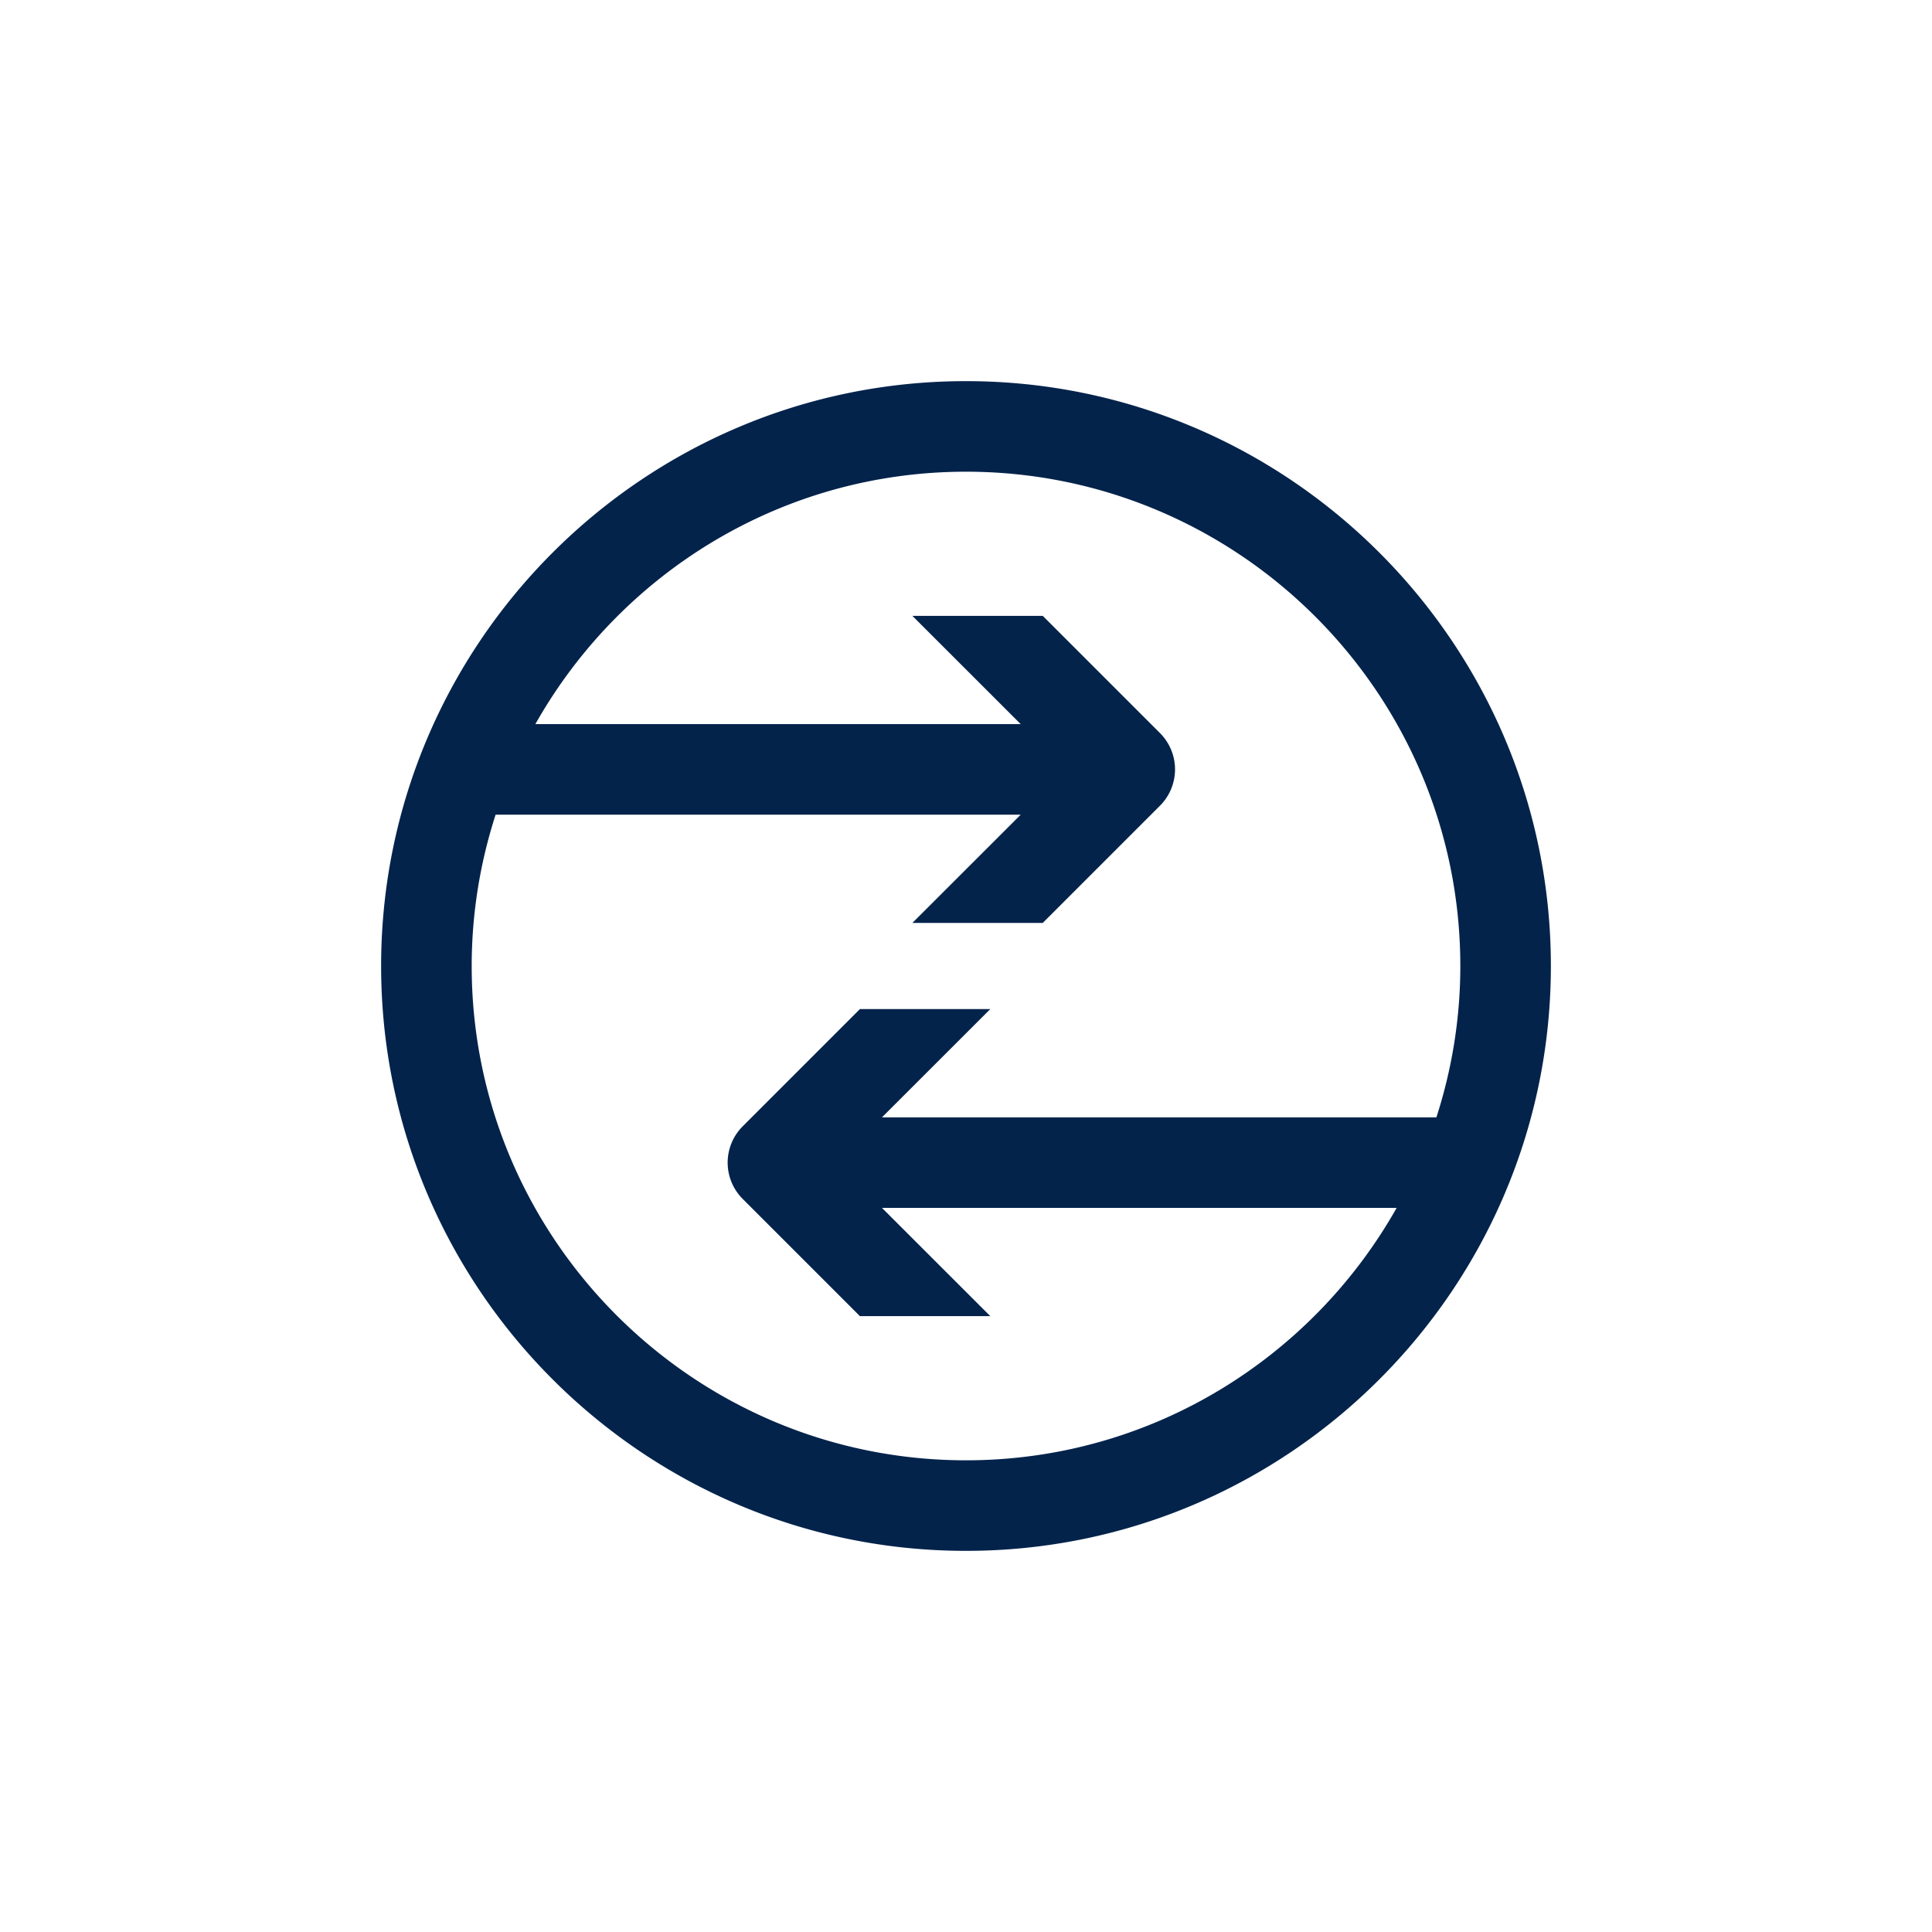
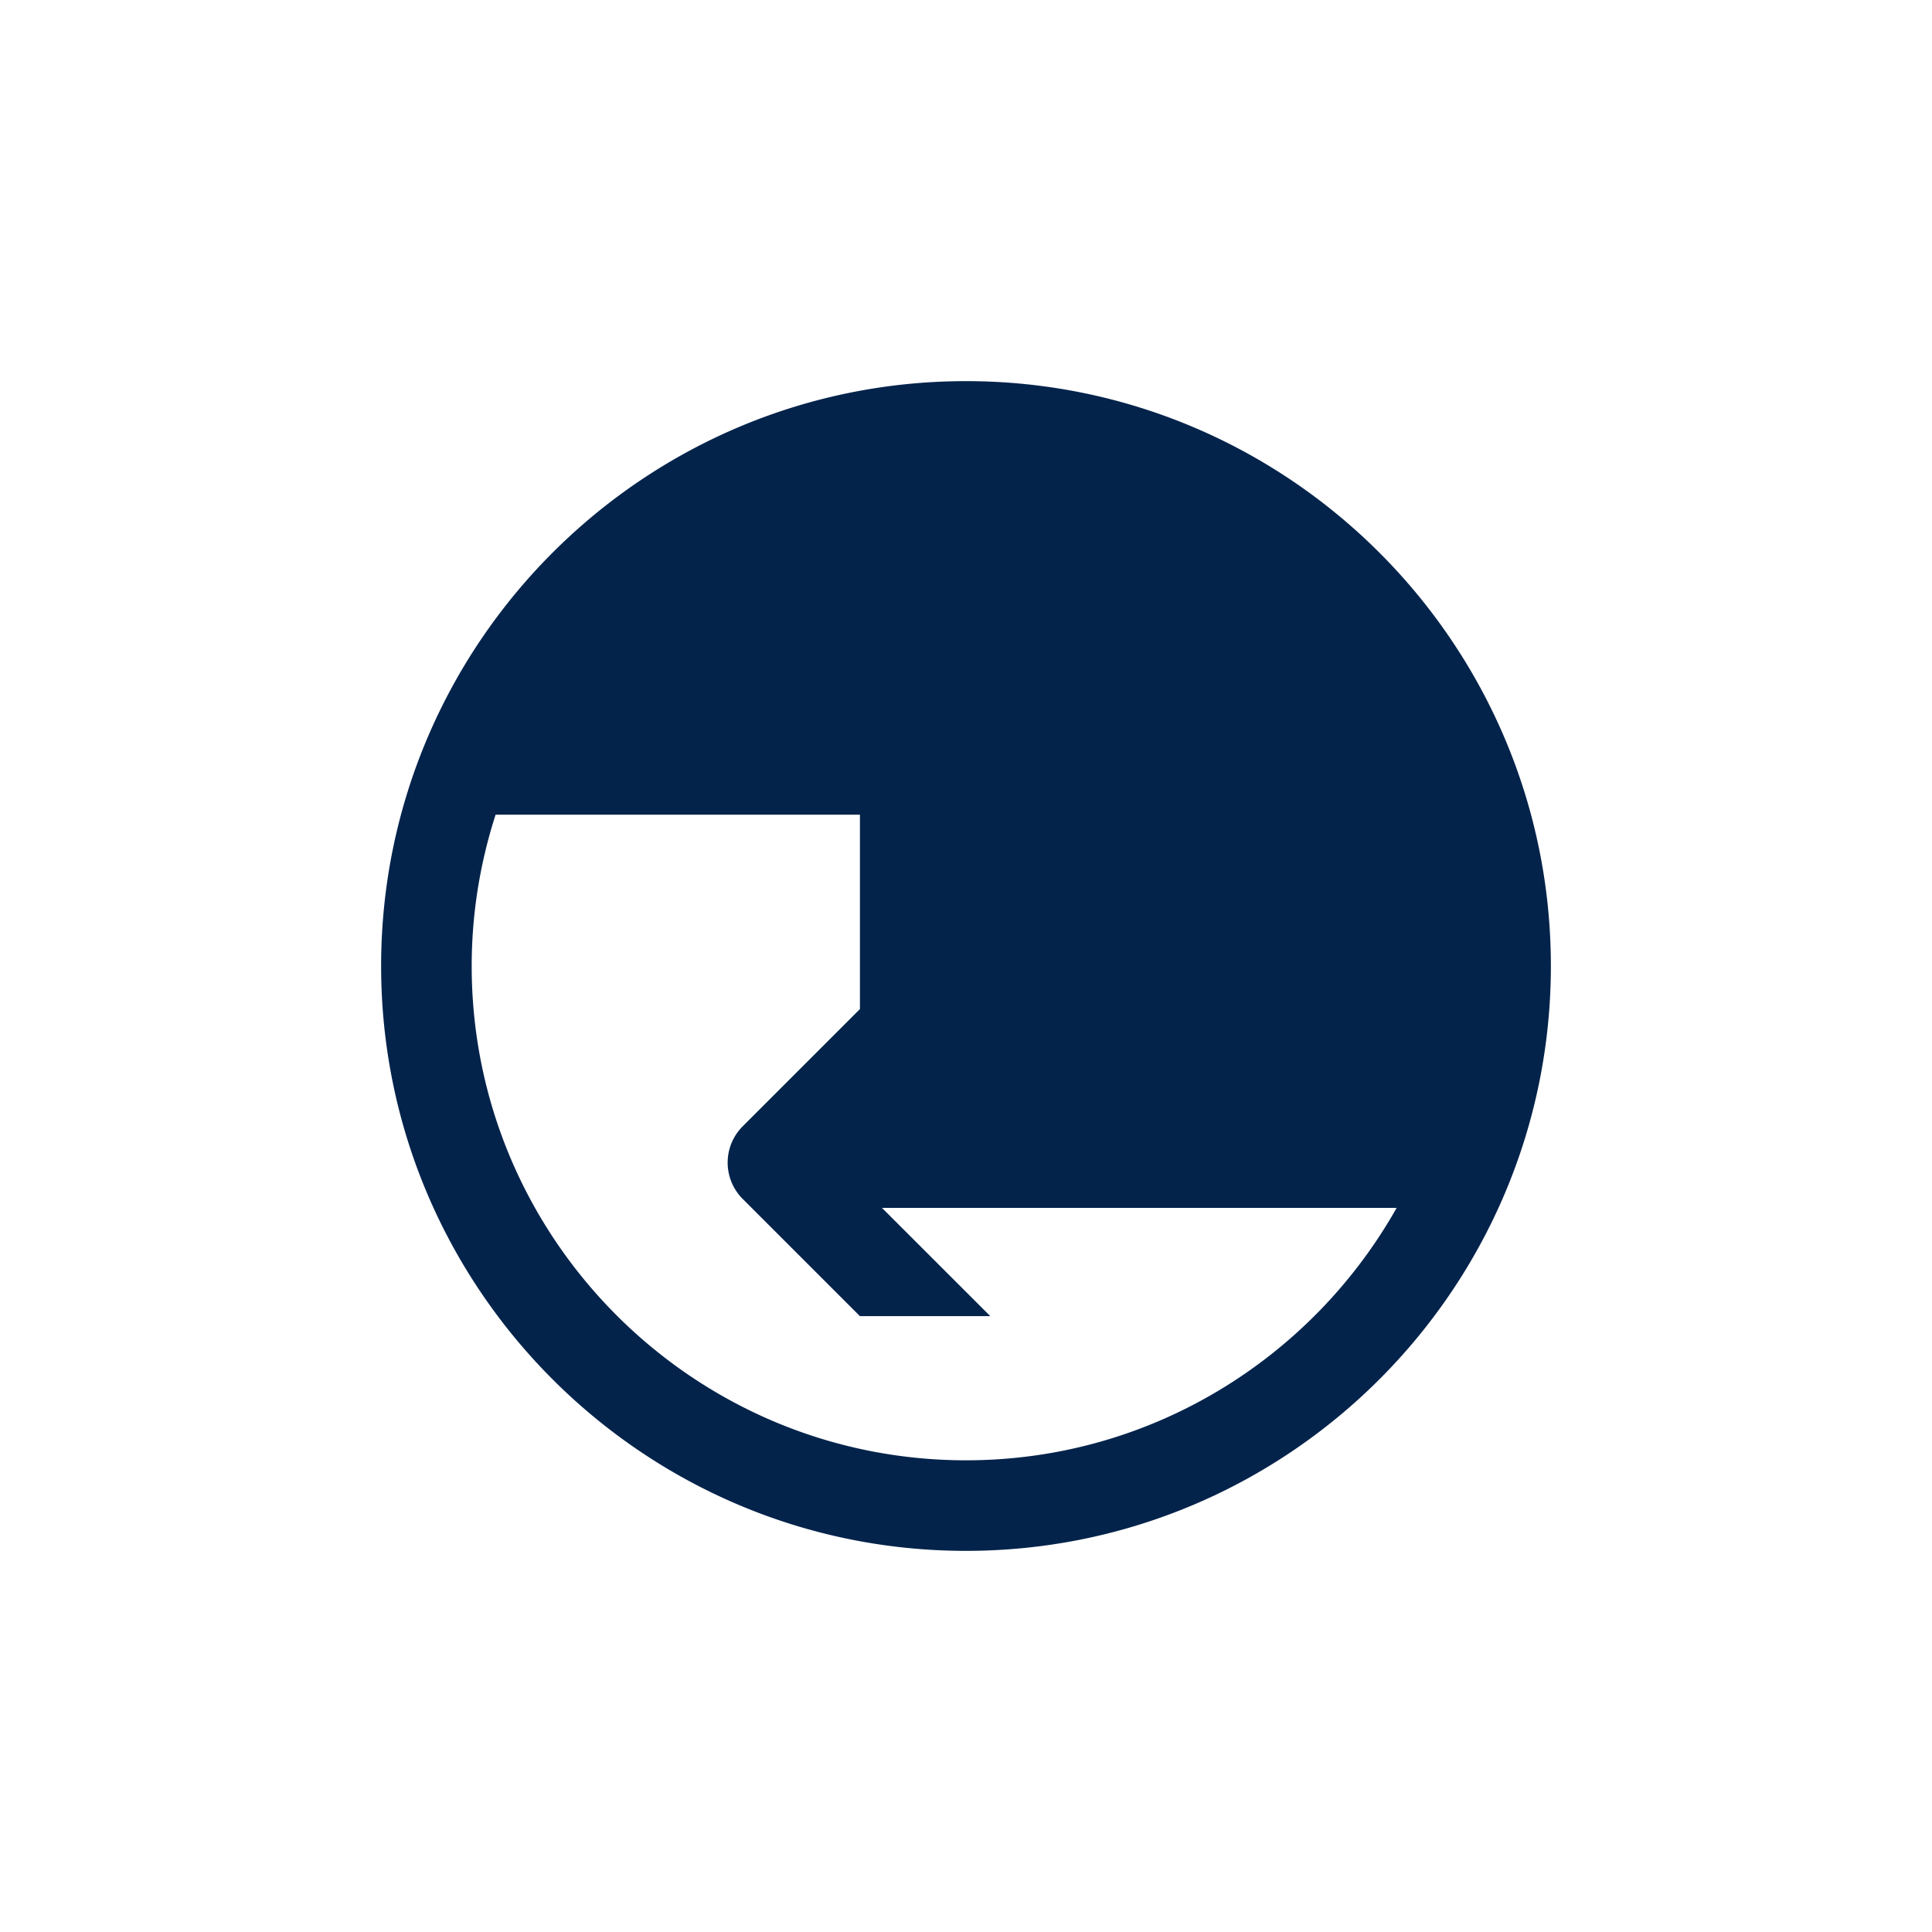
<svg xmlns="http://www.w3.org/2000/svg" viewBox="0 0 283.46 283.46">
-   <path fill="#1b2746" d="M141.728 55.92c-47.315 0-85.81 38.495-85.81 85.81s38.495 85.81 85.81 85.81c47.318 0 85.814-38.495 85.814-85.81s-38.495-85.81-85.814-85.81zm-15.561 92.131l-17.199 17.199a7.532 7.532 0 0 0 0 10.653l17.199 17.199h19.127l-15.89-15.88h75.507c-12.45 22.072-36.086 37.032-63.182 37.032-39.991 0-72.523-32.533-72.523-72.523 0-7.746 1.249-15.2 3.508-22.204h77.044l-15.893 15.883h19.127l17.199-17.199a7.532 7.532 0 0 0 0-10.653l-17.199-17.199h-19.127l15.89 15.881H78.549c12.448-22.072 36.083-37.032 63.18-37.032 39.991 0 72.527 32.533 72.527 72.523 0 7.746-1.249 15.2-3.509 22.204H129.4l15.893-15.884h-19.126z" style="fill: #03234b;" />
+   <path fill="#1b2746" d="M141.728 55.92c-47.315 0-85.81 38.495-85.81 85.81s38.495 85.81 85.81 85.81c47.318 0 85.814-38.495 85.814-85.81s-38.495-85.81-85.814-85.81zm-15.561 92.131l-17.199 17.199a7.532 7.532 0 0 0 0 10.653l17.199 17.199h19.127l-15.89-15.88h75.507c-12.45 22.072-36.086 37.032-63.182 37.032-39.991 0-72.523-32.533-72.523-72.523 0-7.746 1.249-15.2 3.508-22.204h77.044l-15.893 15.883h19.127l17.199-17.199a7.532 7.532 0 0 0 0-10.653l-17.199-17.199h-19.127l15.89 15.881H78.549H129.4l15.893-15.884h-19.126z" style="fill: #03234b;" />
</svg>